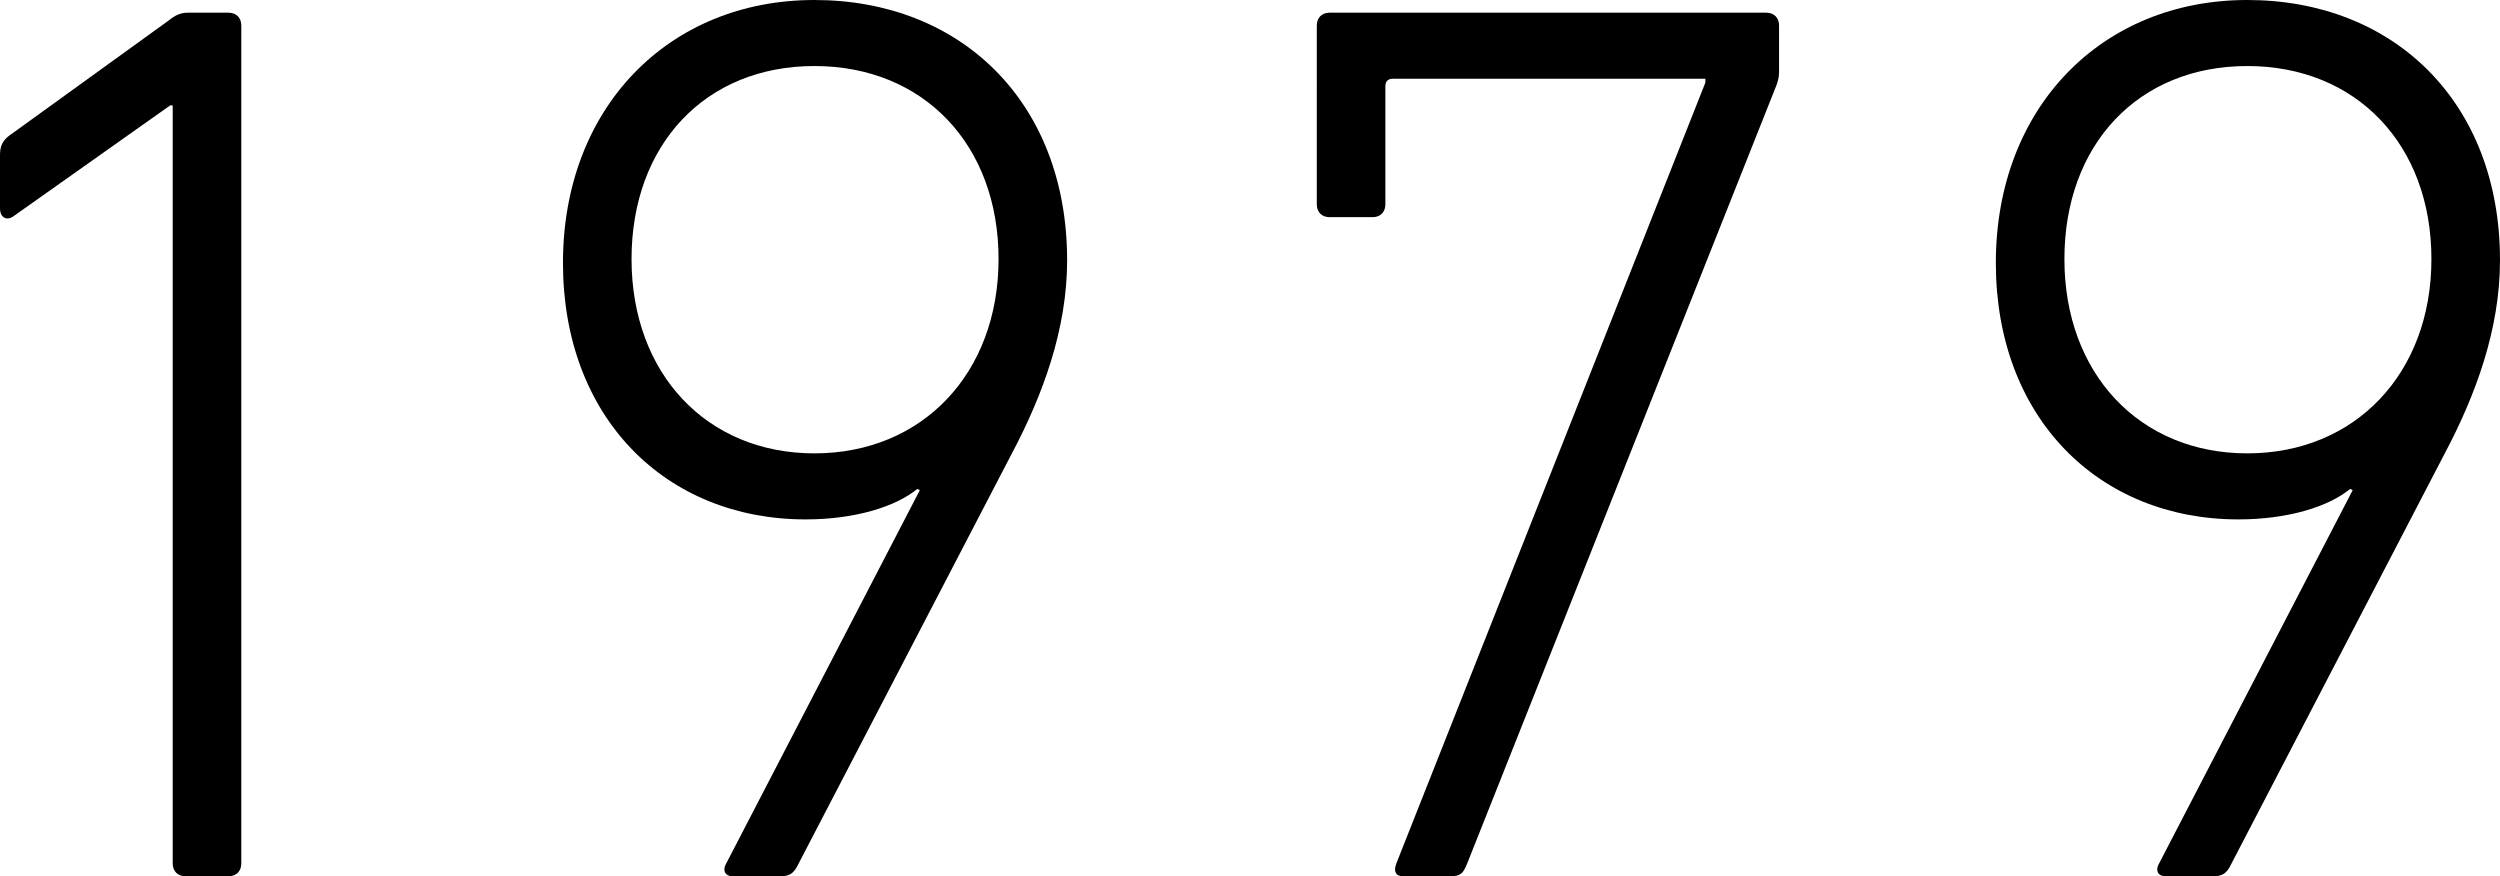
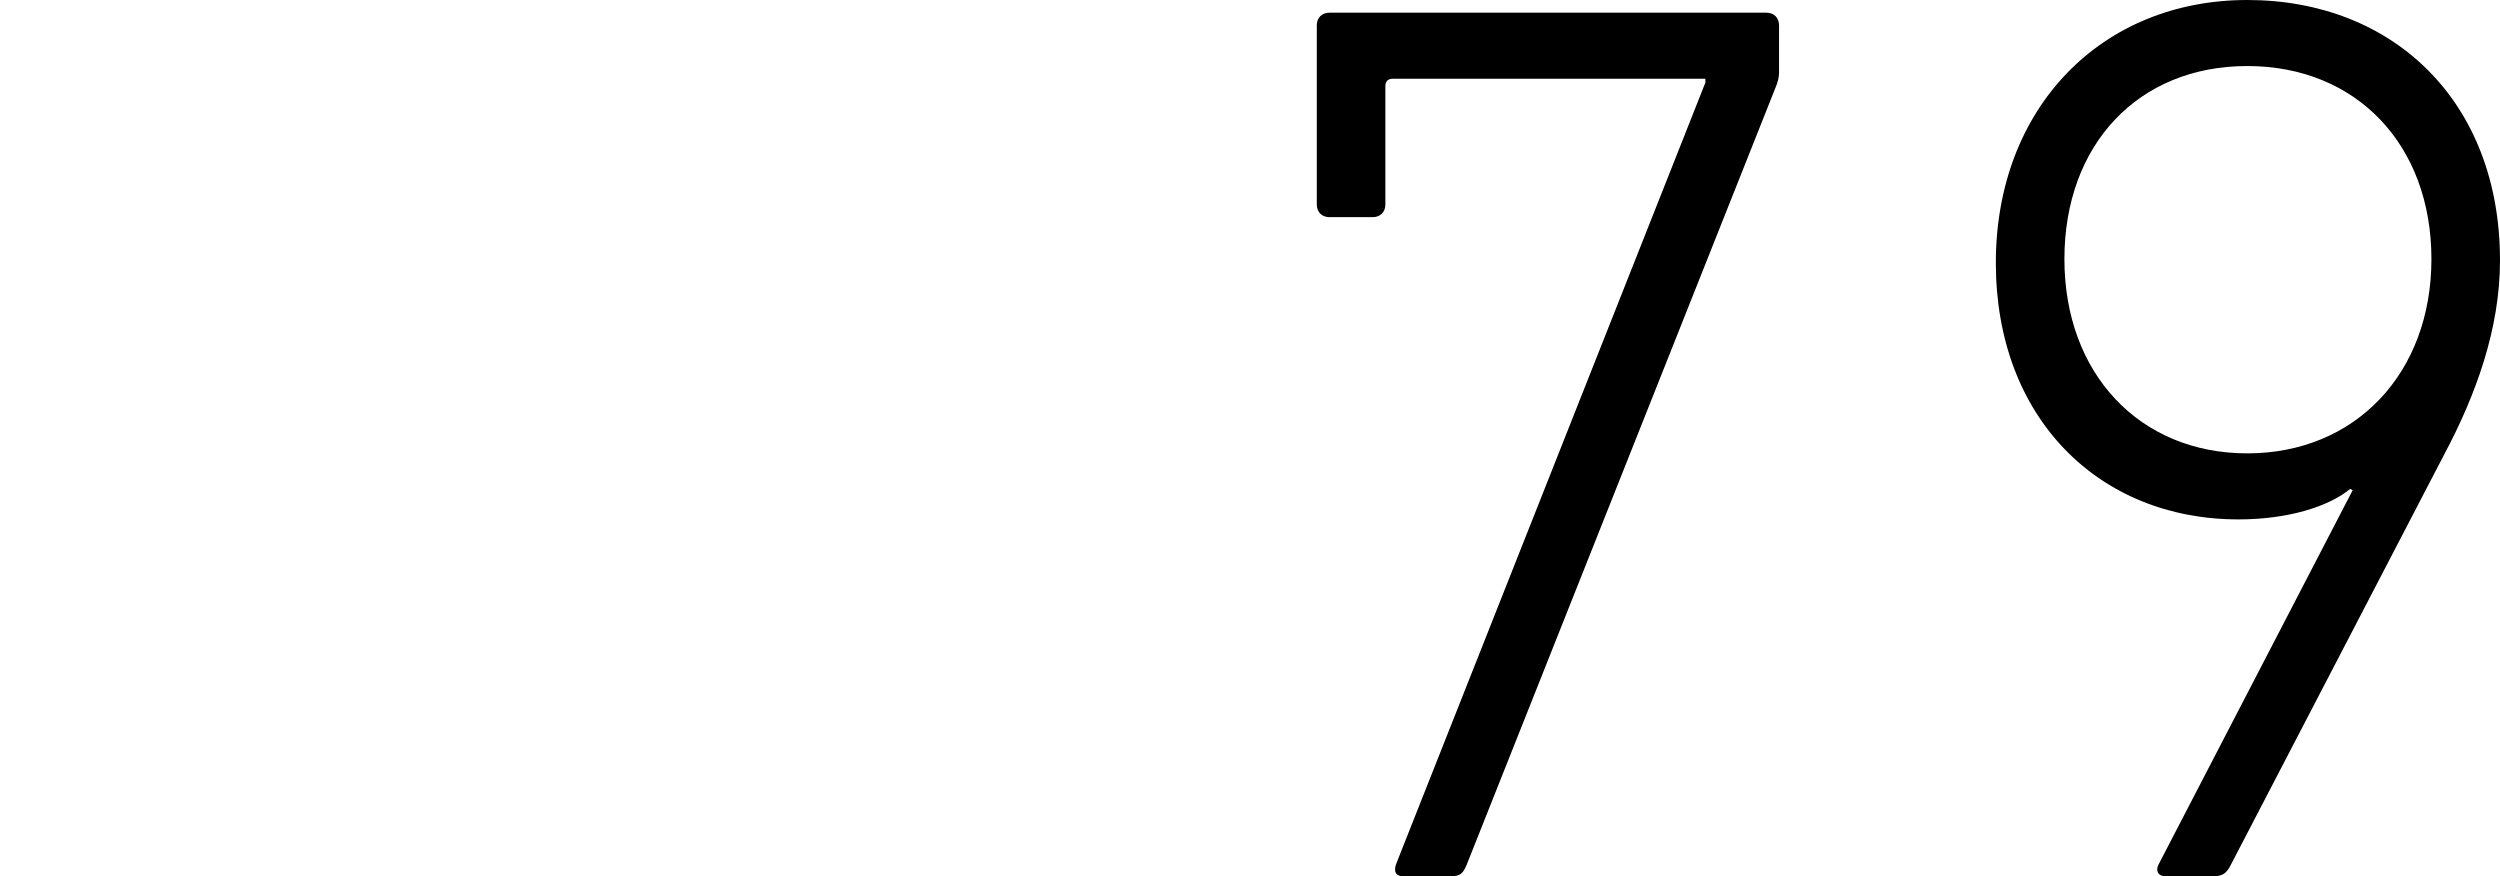
<svg xmlns="http://www.w3.org/2000/svg" id="_イヤー_1" viewBox="0 0 590.58 207">
-   <path d="M40.8,24.9h-.6L3.3,51c-1.5,1.2-3.3,.6-3.3-1.8v-12.6c0-2.1,.6-3.3,2.1-4.5L39.9,4.8c1.5-1.2,2.7-1.8,4.5-1.8h9.6c1.8,0,3,1.2,3,3V204c0,1.8-1.2,3-3,3h-10.2c-1.8,0-3-1.2-3-3V24.9Z" />
-   <path d="M217.29,115.8l-.6-.3c-5.1,4.2-14.7,7.2-26.4,7.2-33,0-57.3-24-57.3-60.6S157.89,0,192.39,0s59.7,24,59.7,61.5c0,16.2-5.7,31.8-13.2,45.9l-50.7,97.5c-.9,1.5-1.8,2.1-3.9,2.1h-11.1c-2.1,0-2.4-1.5-1.8-2.7l45.9-88.5Zm18.6-54.6c0-27-17.7-45.6-43.5-45.6s-43.2,18.6-43.2,45.6,17.7,45.9,43.2,45.9,43.5-18.9,43.5-45.9Z" />
  <path d="M402.87,19.5v-.9h-73.8c-1.2,0-1.8,.6-1.8,1.8v27.9c0,1.8-1.2,3-3,3h-10.2c-1.8,0-3-1.2-3-3V6c0-1.8,1.2-3,3-3h103.2c1.8,0,3,1.2,3,3v11.1c0,1.2-.3,2.1-.6,3l-73.2,184.2c-.9,2.1-1.5,2.7-3.9,2.7h-11.1c-1.8,0-2.4-1.2-1.5-3.3L402.87,19.5Z" />
  <path d="M555.78,115.8l-.6-.3c-5.1,4.2-14.7,7.2-26.4,7.2-33,0-57.3-24-57.3-60.6S496.38,0,530.88,0s59.7,24,59.7,61.5c0,16.2-5.7,31.8-13.2,45.9l-50.7,97.5c-.9,1.5-1.8,2.1-3.9,2.1h-11.1c-2.1,0-2.4-1.5-1.8-2.7l45.9-88.5Zm18.6-54.6c0-27-17.7-45.6-43.5-45.6s-43.2,18.6-43.2,45.6,17.7,45.9,43.2,45.9,43.5-18.9,43.5-45.9Z" />
</svg>